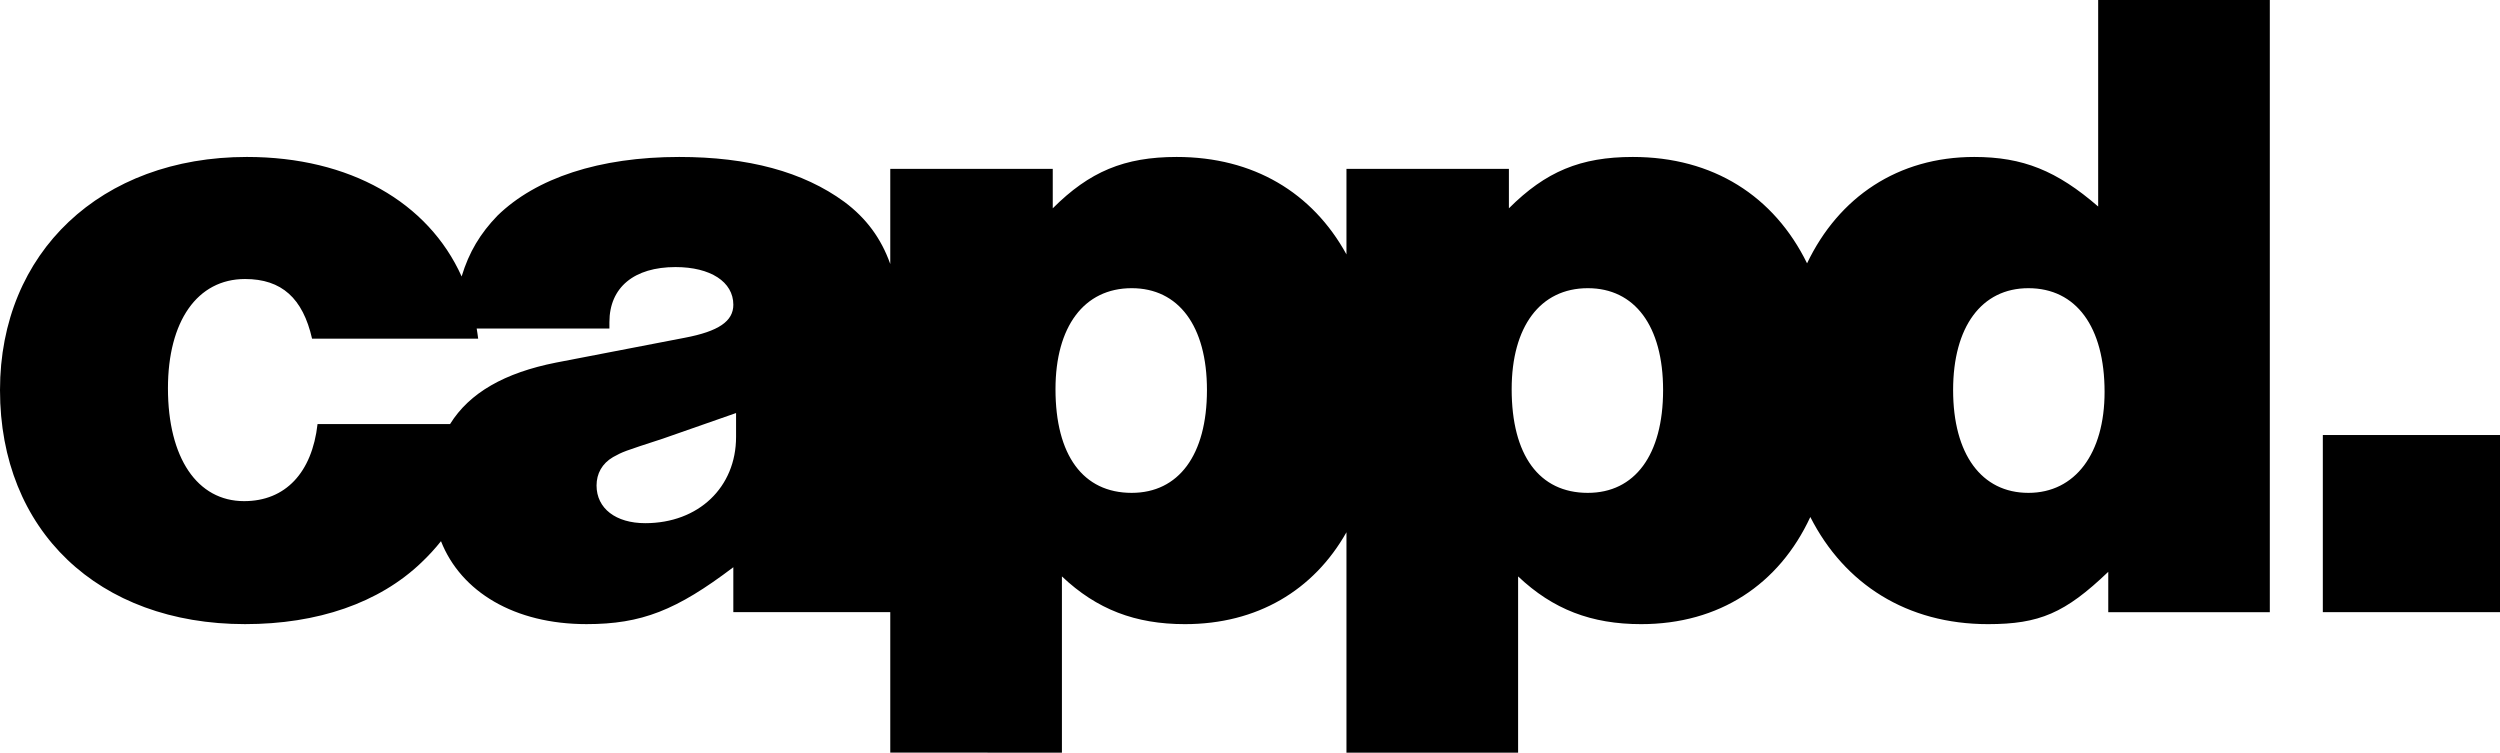
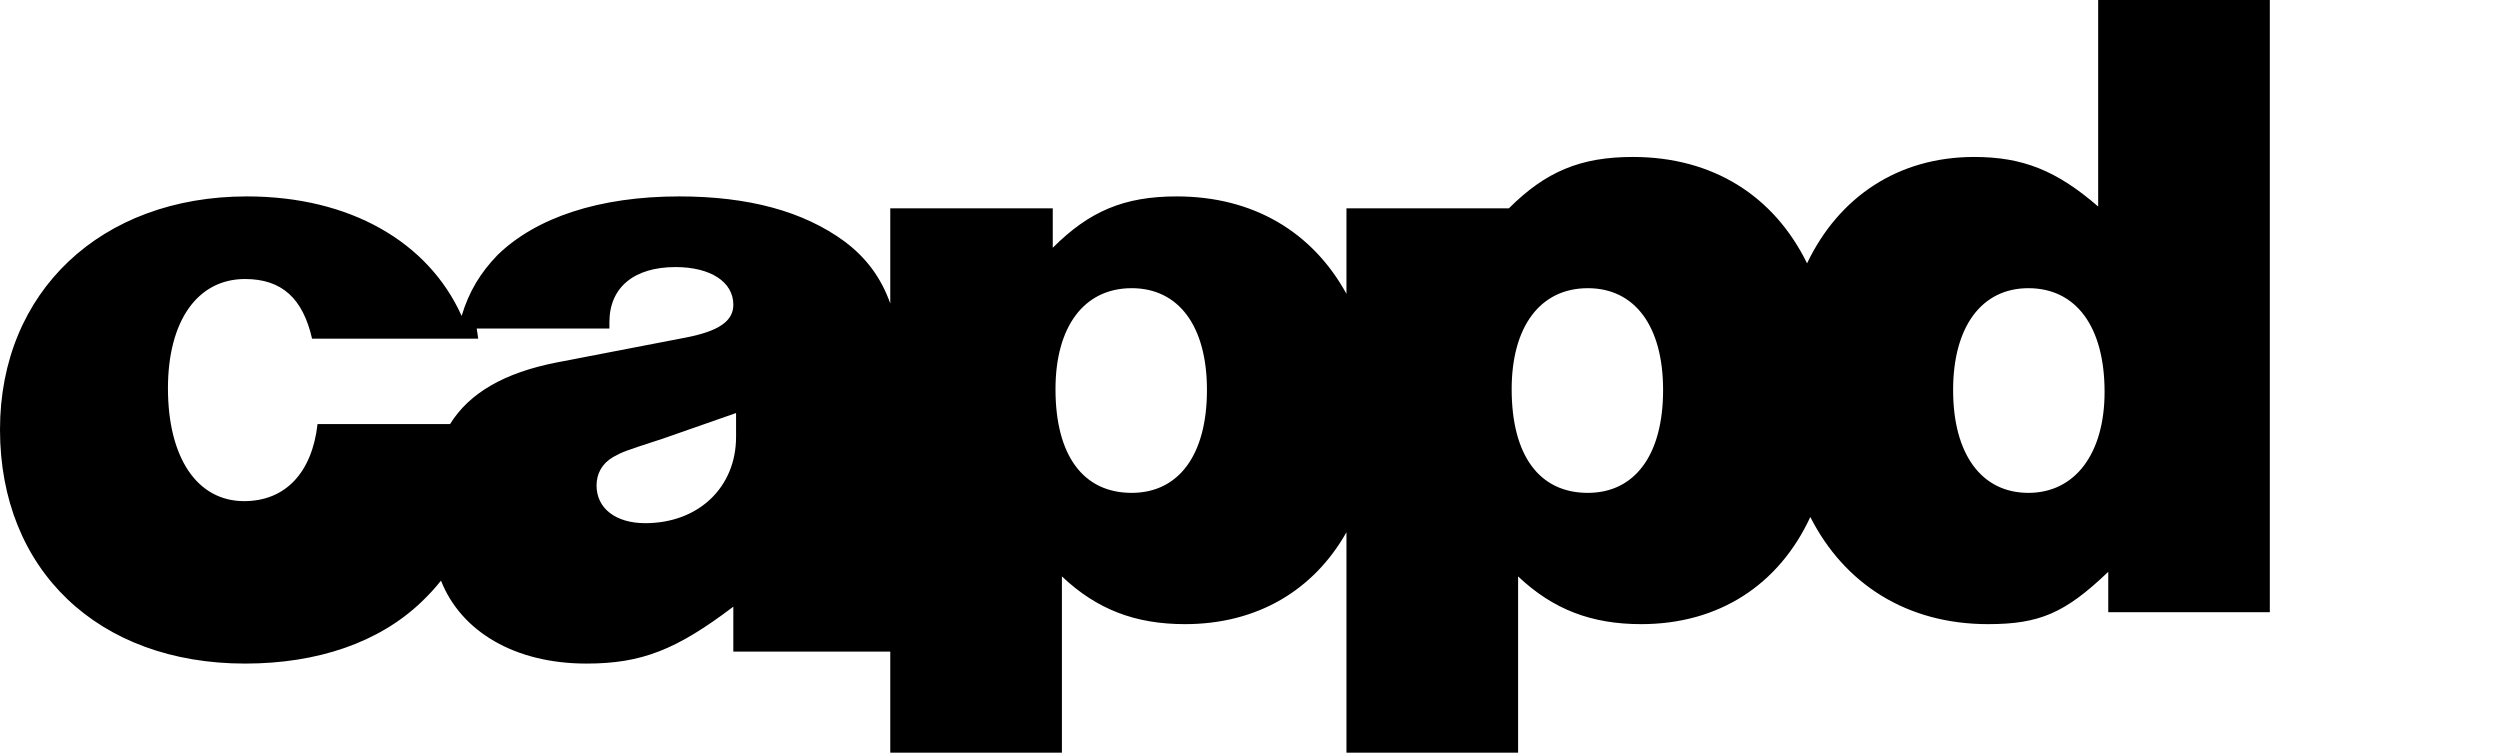
<svg xmlns="http://www.w3.org/2000/svg" version="1.1" id="" x="0" y="0" xml:space="preserve" viewBox="0 0 1860.36 560.07">
  <g id="cappd" transform="translate(-69.98 -120.31)">
-     <path d="M1579.39 487.07c-34.82 0-56.01-28.67-56.01-76.5 0-47.11 21.18-75.81 56.01-75.81 35.52 0 56.7 28.69 56.7 77.19 0 45.76-21.84 75.12-56.7 75.12m-327.84 0c-36.21 0-56.67-28-56.67-77.16 0-46.45 21.15-75.15 56.67-75.15 34.82 0 56.01 28 56.01 75.81 0 48.5-21.18 76.5-56.01 76.5m-339.43 0c-36.21 0-56.7-28-56.7-77.16 0-46.45 21.18-75.15 56.7-75.15 34.82 0 56.01 28 56.01 75.81-.01 48.5-21.19 76.5-56.01 76.5m-294.4-41.65c0 37.56-27.98 64.21-67.61 64.21-21.84 0-36.21-10.94-36.21-28.03 0-8.86 4.11-16.38 12.29-21.15 7.54-4.11 7.54-4.11 36.9-13.67l54.63-19.11zm-133.86-55.31c-38.44 7.59-64.57 22.54-78.96 45.76h-98.62c-4.09 36.18-23.92 57.36-54.65 57.36-34.82 0-56.67-32.09-56.67-84.01 0-49.88 21.84-81.28 57.36-81.28 27.31 0 43.03 14.33 49.88 44.38h123.61c-.25-2.54-.75-5-1.1-7.51h98.76v-4.78c0-25.93 18.45-40.98 49.19-40.98 25.96 0 43.03 10.94 43.03 28.03 0 12.26-10.94 19.8-36.18 24.58zm1147.45-116.13c-30.74-26.62-56.01-36.87-92.21-36.87-56.72 0-100.83 29.8-124.41 79.15-24.55-50.01-69.87-79.15-129.66-79.15-38.94 0-64.87 10.91-92.21 38.22v-29.36h-120.88v63.66c-25.24-45.98-69.21-72.52-126.35-72.52-38.94 0-64.9 10.91-92.21 38.22v-29.36H732.47v70.81c-6.77-19.08-17.87-34.11-34.13-46.23-30.74-22.54-71.72-33.44-122.95-33.44-59.43 0-106.55 15.69-135.24 43.69-12.7 13.15-21.18 27.09-26.65 45.24-24.8-55.12-83.15-88.93-159.79-88.93-108.62 0-183.73 71-183.73 173.46v.03c0 104.5 73.07 174.15 182.35 174.15 53.96 0 99.72-15.71 131.15-45.76 5.47-5.19 10.33-10.47 14.66-15.96 14.91 37.83 54.85 61.72 108.26 61.72 40.98 0 66.94-10.25 109.28-42.34v33.44h116.79v104.53H860.2V549.24c25.96 24.58 54.65 35.52 91.52 35.52 53.69 0 95.72-25.05 120.22-68.38V680.4h127.73V549.24c25.96 24.58 54.63 35.52 91.52 35.52 58.19 0 102.62-29.47 125.93-79.73 25.41 50.04 72.02 79.73 132.23 79.73 38.25 0 57.36-8.2 89.48-38.94v30.05h120.22V120.29h-127.73v153.69z" clip-path="url(#SVGID_00000124155439239006258900000014084388055211753631_)" id="path10" />
+     <path d="M1579.39 487.07c-34.82 0-56.01-28.67-56.01-76.5 0-47.11 21.18-75.81 56.01-75.81 35.52 0 56.7 28.69 56.7 77.19 0 45.76-21.84 75.12-56.7 75.12m-327.84 0c-36.21 0-56.67-28-56.67-77.16 0-46.45 21.15-75.15 56.67-75.15 34.82 0 56.01 28 56.01 75.81 0 48.5-21.18 76.5-56.01 76.5m-339.43 0c-36.21 0-56.7-28-56.7-77.16 0-46.45 21.18-75.15 56.7-75.15 34.82 0 56.01 28 56.01 75.81-.01 48.5-21.19 76.5-56.01 76.5m-294.4-41.65c0 37.56-27.98 64.21-67.61 64.21-21.84 0-36.21-10.94-36.21-28.03 0-8.86 4.11-16.38 12.29-21.15 7.54-4.11 7.54-4.11 36.9-13.67l54.63-19.11zm-133.86-55.31c-38.44 7.59-64.57 22.54-78.96 45.76h-98.62c-4.09 36.18-23.92 57.36-54.65 57.36-34.82 0-56.67-32.09-56.67-84.01 0-49.88 21.84-81.28 57.36-81.28 27.31 0 43.03 14.33 49.88 44.38h123.61c-.25-2.54-.75-5-1.1-7.51h98.76v-4.78c0-25.93 18.45-40.98 49.19-40.98 25.96 0 43.03 10.94 43.03 28.03 0 12.26-10.94 19.8-36.18 24.58zm1147.45-116.13c-30.74-26.62-56.01-36.87-92.21-36.87-56.72 0-100.83 29.8-124.41 79.15-24.55-50.01-69.87-79.15-129.66-79.15-38.94 0-64.87 10.91-92.21 38.22h-120.88v63.66c-25.24-45.98-69.21-72.52-126.35-72.52-38.94 0-64.9 10.91-92.21 38.22v-29.36H732.47v70.81c-6.77-19.08-17.87-34.11-34.13-46.23-30.74-22.54-71.72-33.44-122.95-33.44-59.43 0-106.55 15.69-135.24 43.69-12.7 13.15-21.18 27.09-26.65 45.24-24.8-55.12-83.15-88.93-159.79-88.93-108.62 0-183.73 71-183.73 173.46v.03c0 104.5 73.07 174.15 182.35 174.15 53.96 0 99.72-15.71 131.15-45.76 5.47-5.19 10.33-10.47 14.66-15.96 14.91 37.83 54.85 61.72 108.26 61.72 40.98 0 66.94-10.25 109.28-42.34v33.44h116.79v104.53H860.2V549.24c25.96 24.58 54.65 35.52 91.52 35.52 53.69 0 95.72-25.05 120.22-68.38V680.4h127.73V549.24c25.96 24.58 54.63 35.52 91.52 35.52 58.19 0 102.62-29.47 125.93-79.73 25.41 50.04 72.02 79.73 132.23 79.73 38.25 0 57.36-8.2 89.48-38.94v30.05h120.22V120.29h-127.73v153.69z" clip-path="url(#SVGID_00000124155439239006258900000014084388055211753631_)" id="path10" />
  </g>
-   <path id="stop" d="M1728.52 323.72h131.84v131.81h-131.84z" />
</svg>